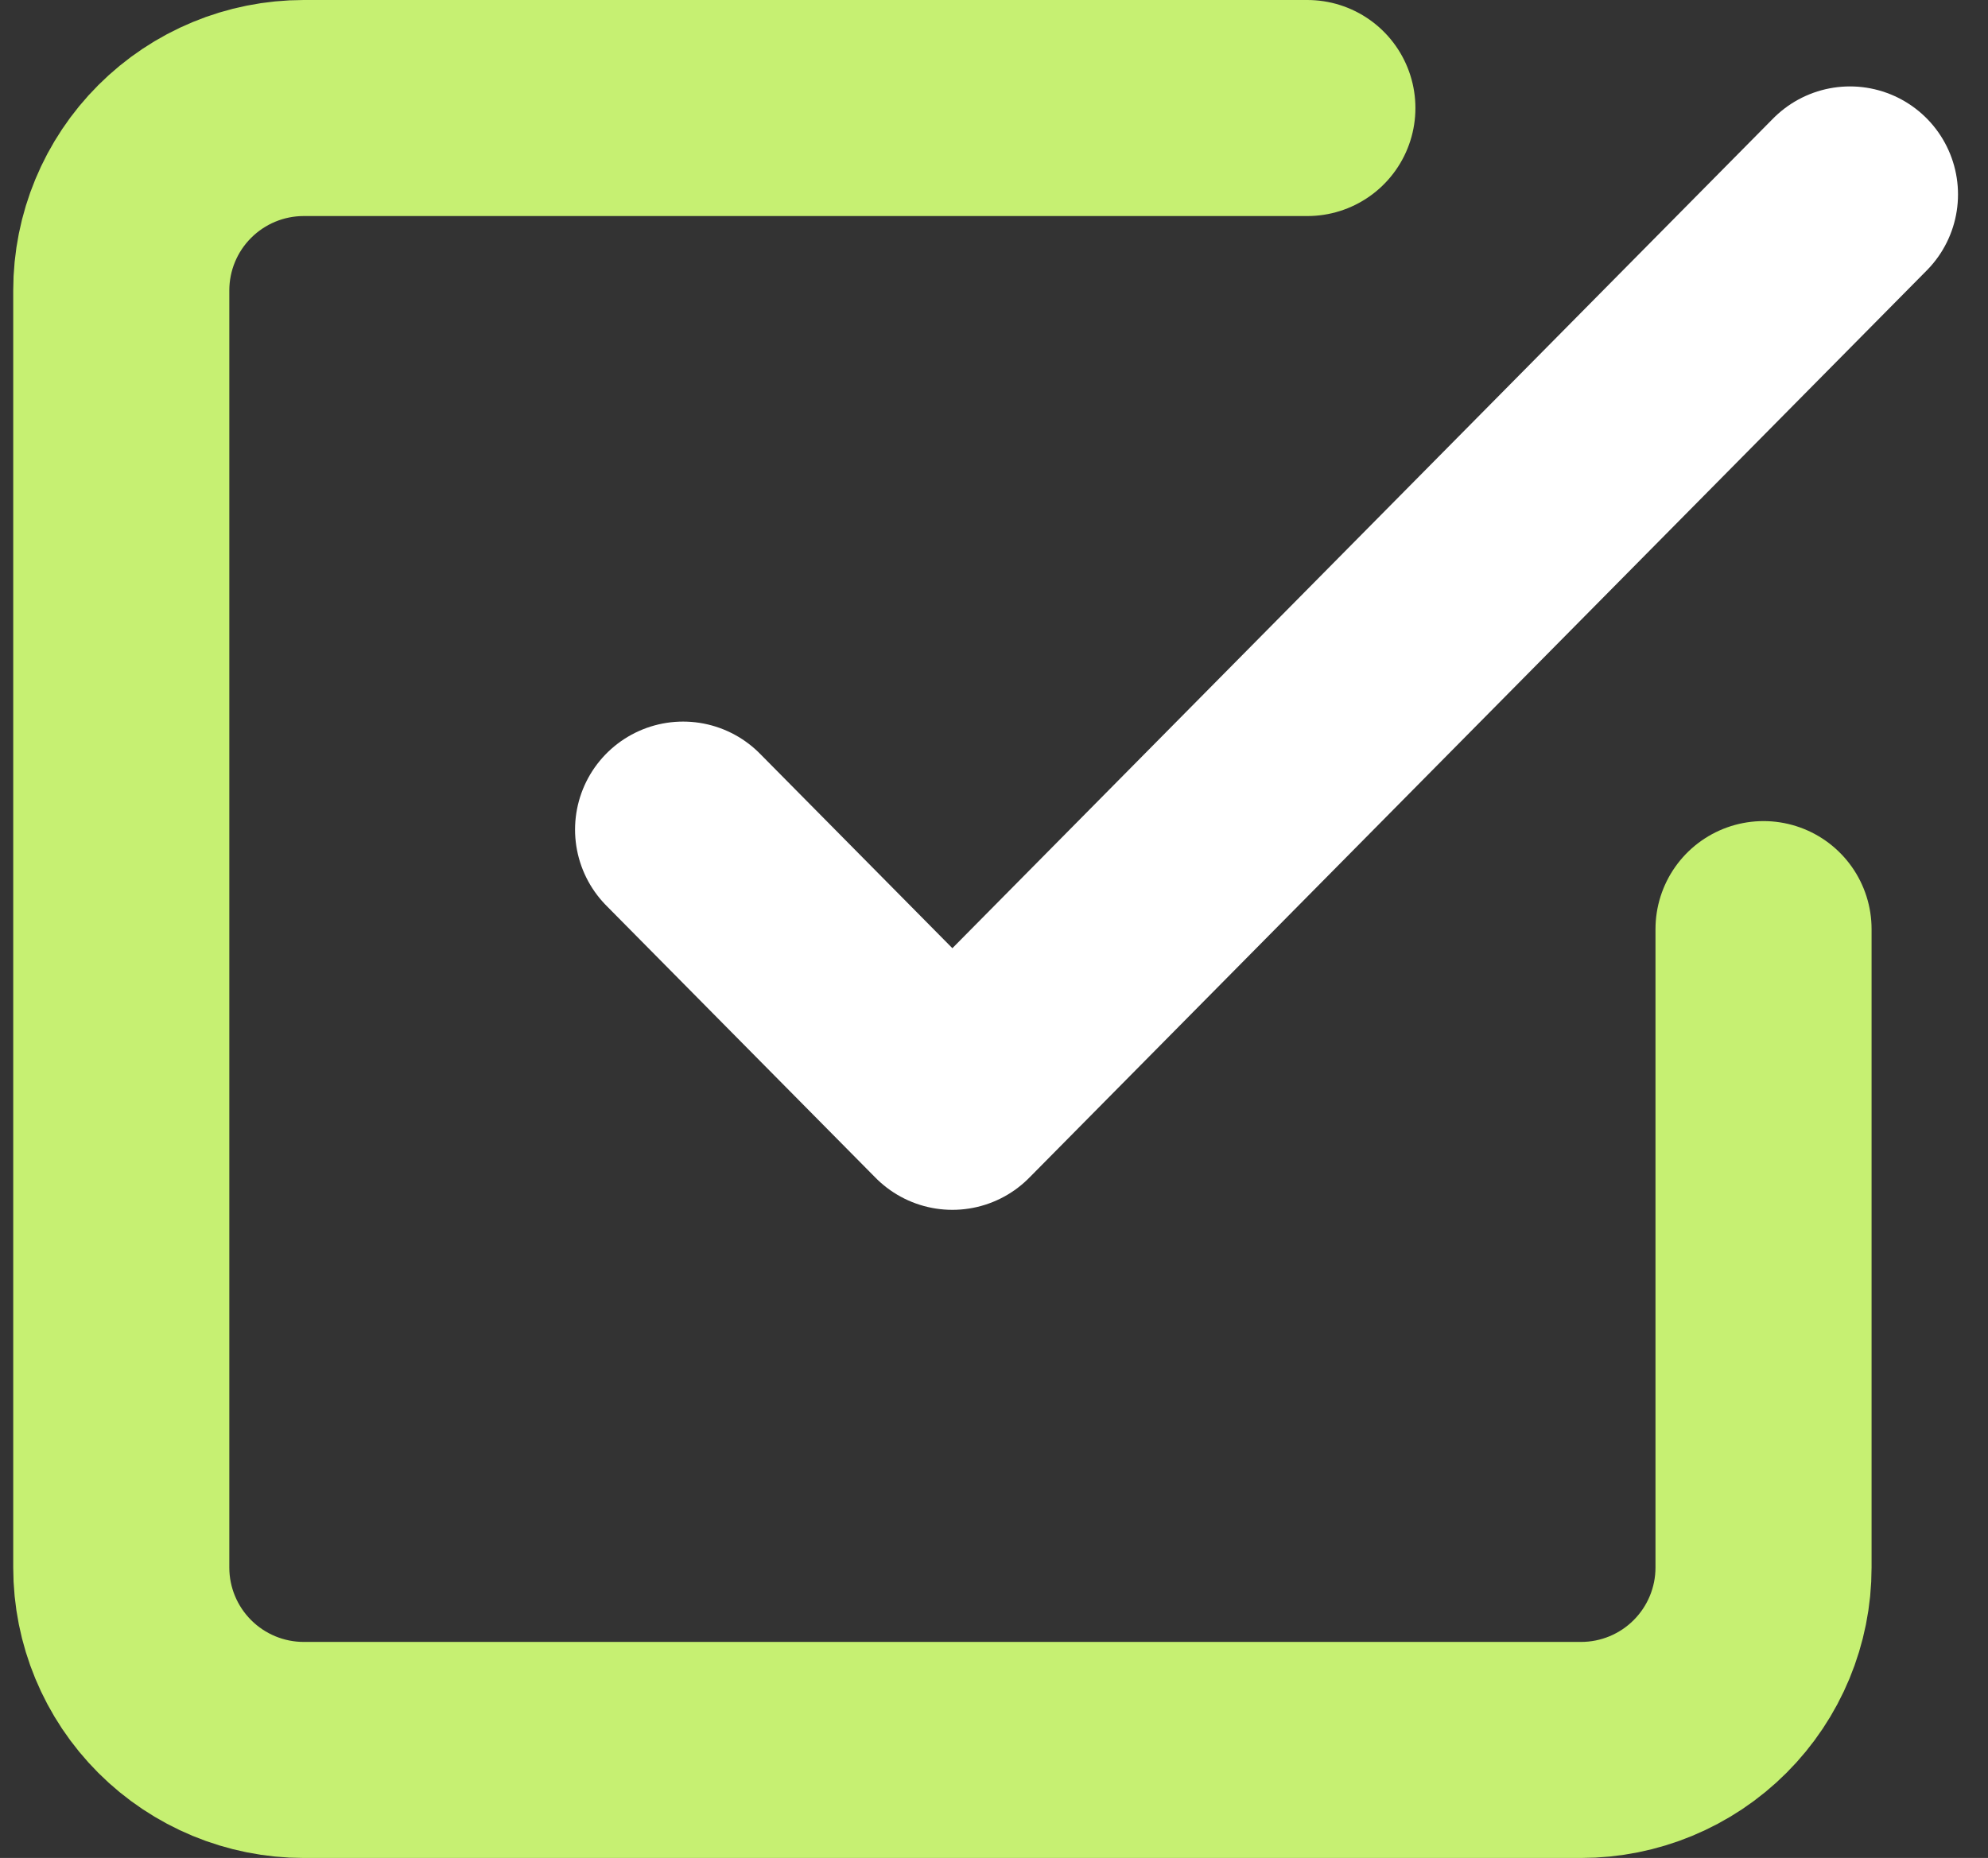
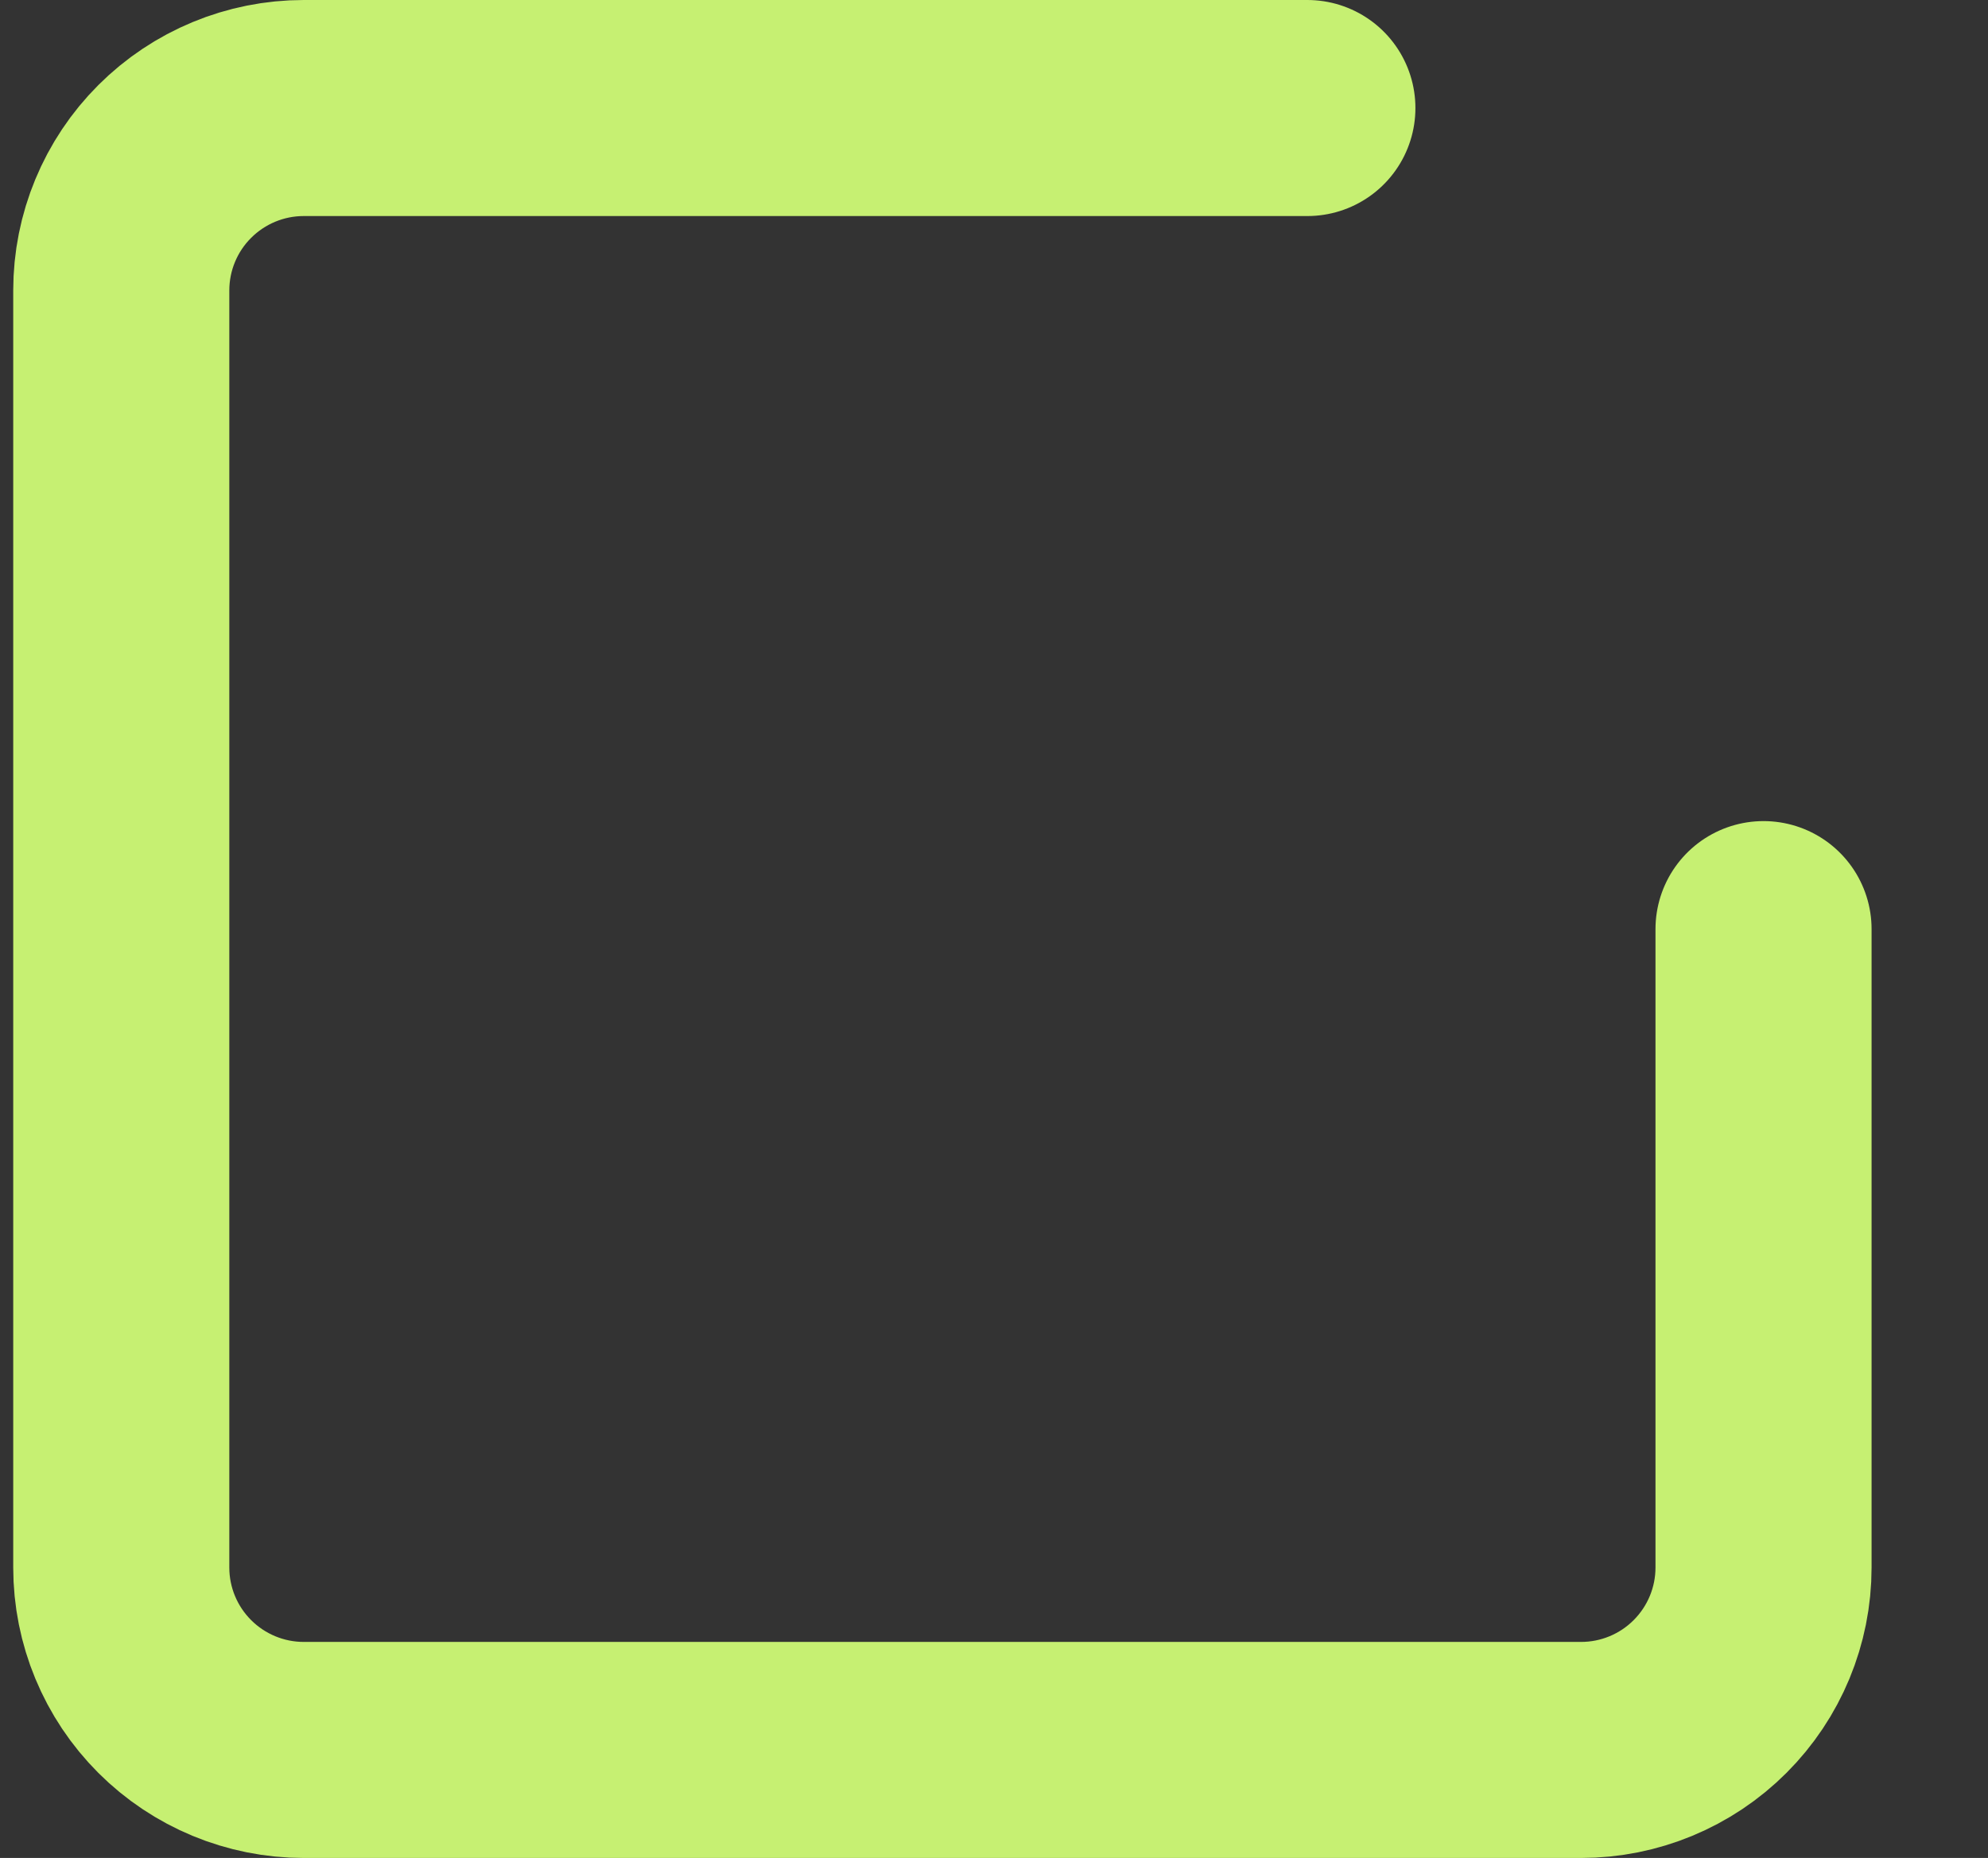
<svg xmlns="http://www.w3.org/2000/svg" width="46" height="43" viewBox="0 0 46 43" fill="none">
  <rect x="0" y="0" width="46" height="43" fill="#333333" stroke="none" />
-   <path d="M15.806 19.2L22.037 25.5L42.806 4.5" stroke="white" stroke-width="5" stroke-linecap="round" stroke-linejoin="round" />
  <path d="M40.806 21.503V36.278C40.806 37.398 40.361 38.471 39.569 39.263C38.778 40.055 37.704 40.5 36.584 40.5H7.028C5.909 40.5 4.835 40.055 4.043 39.263C3.251 38.471 2.806 37.398 2.806 36.278V6.722C2.806 5.602 3.251 4.528 4.043 3.737C4.835 2.945 5.909 2.5 7.028 2.5H30.251" stroke="#C6F072" stroke-width="5" stroke-linecap="round" stroke-linejoin="round" />
</svg>